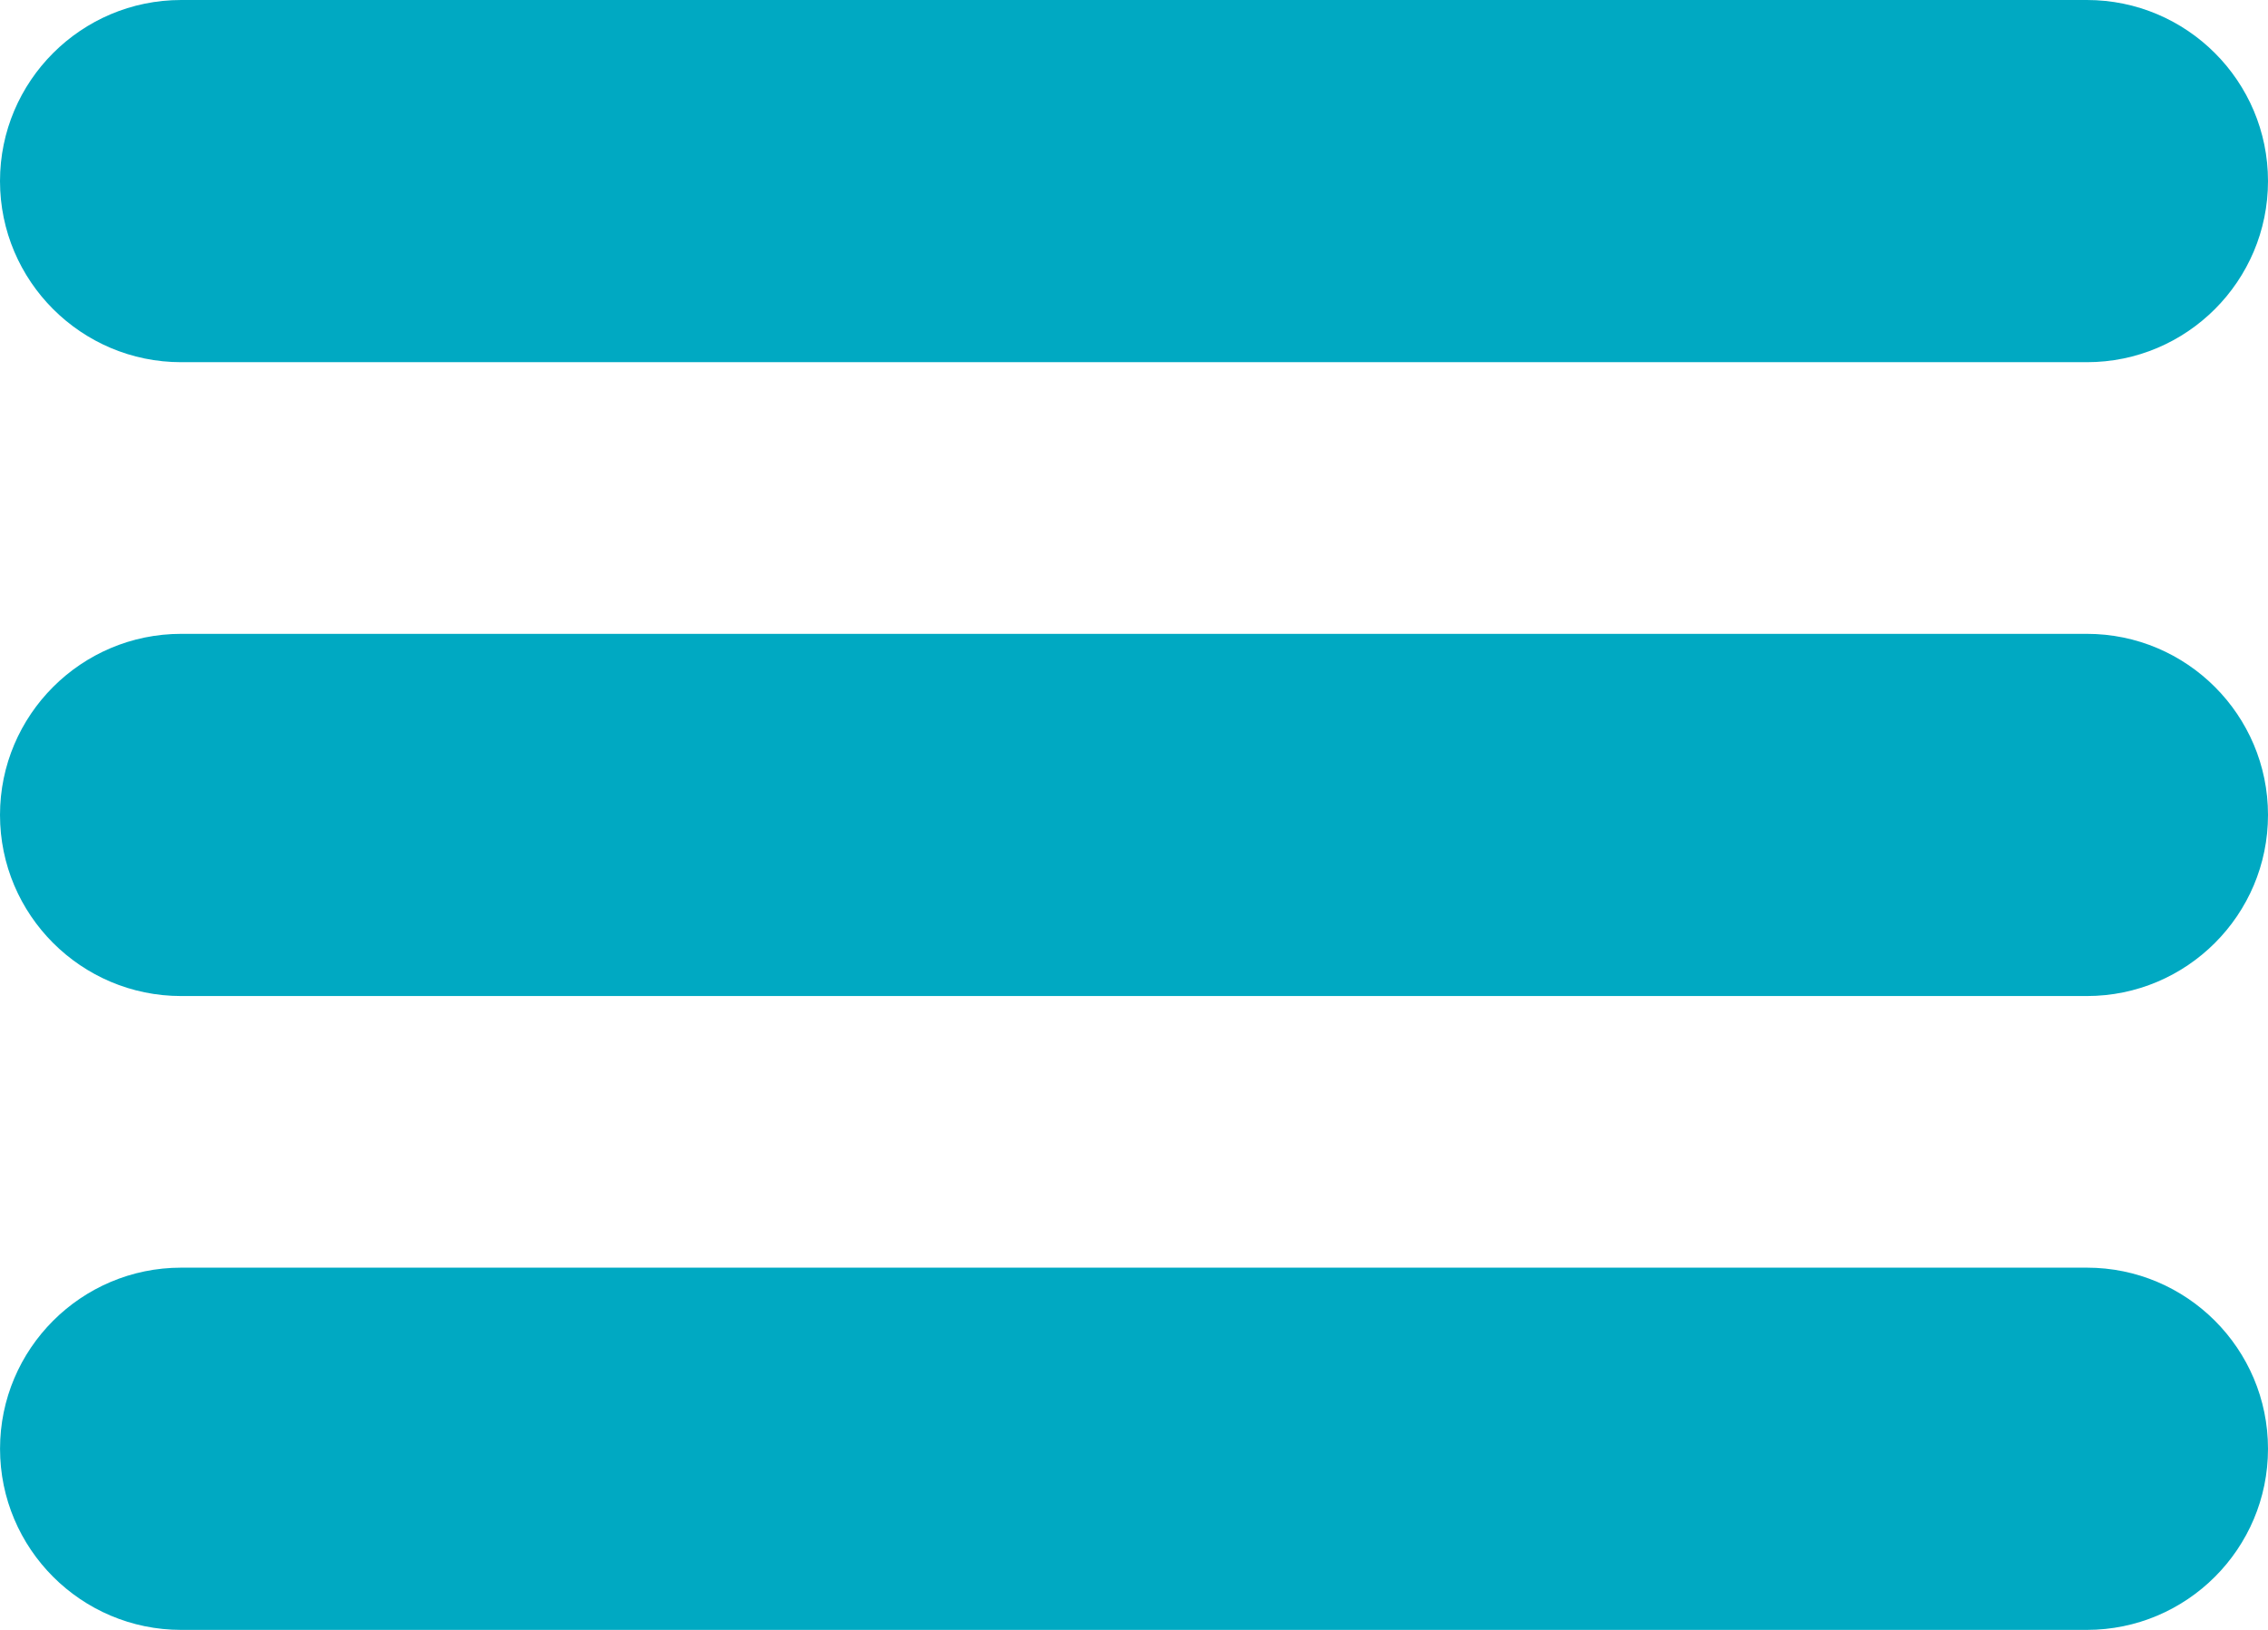
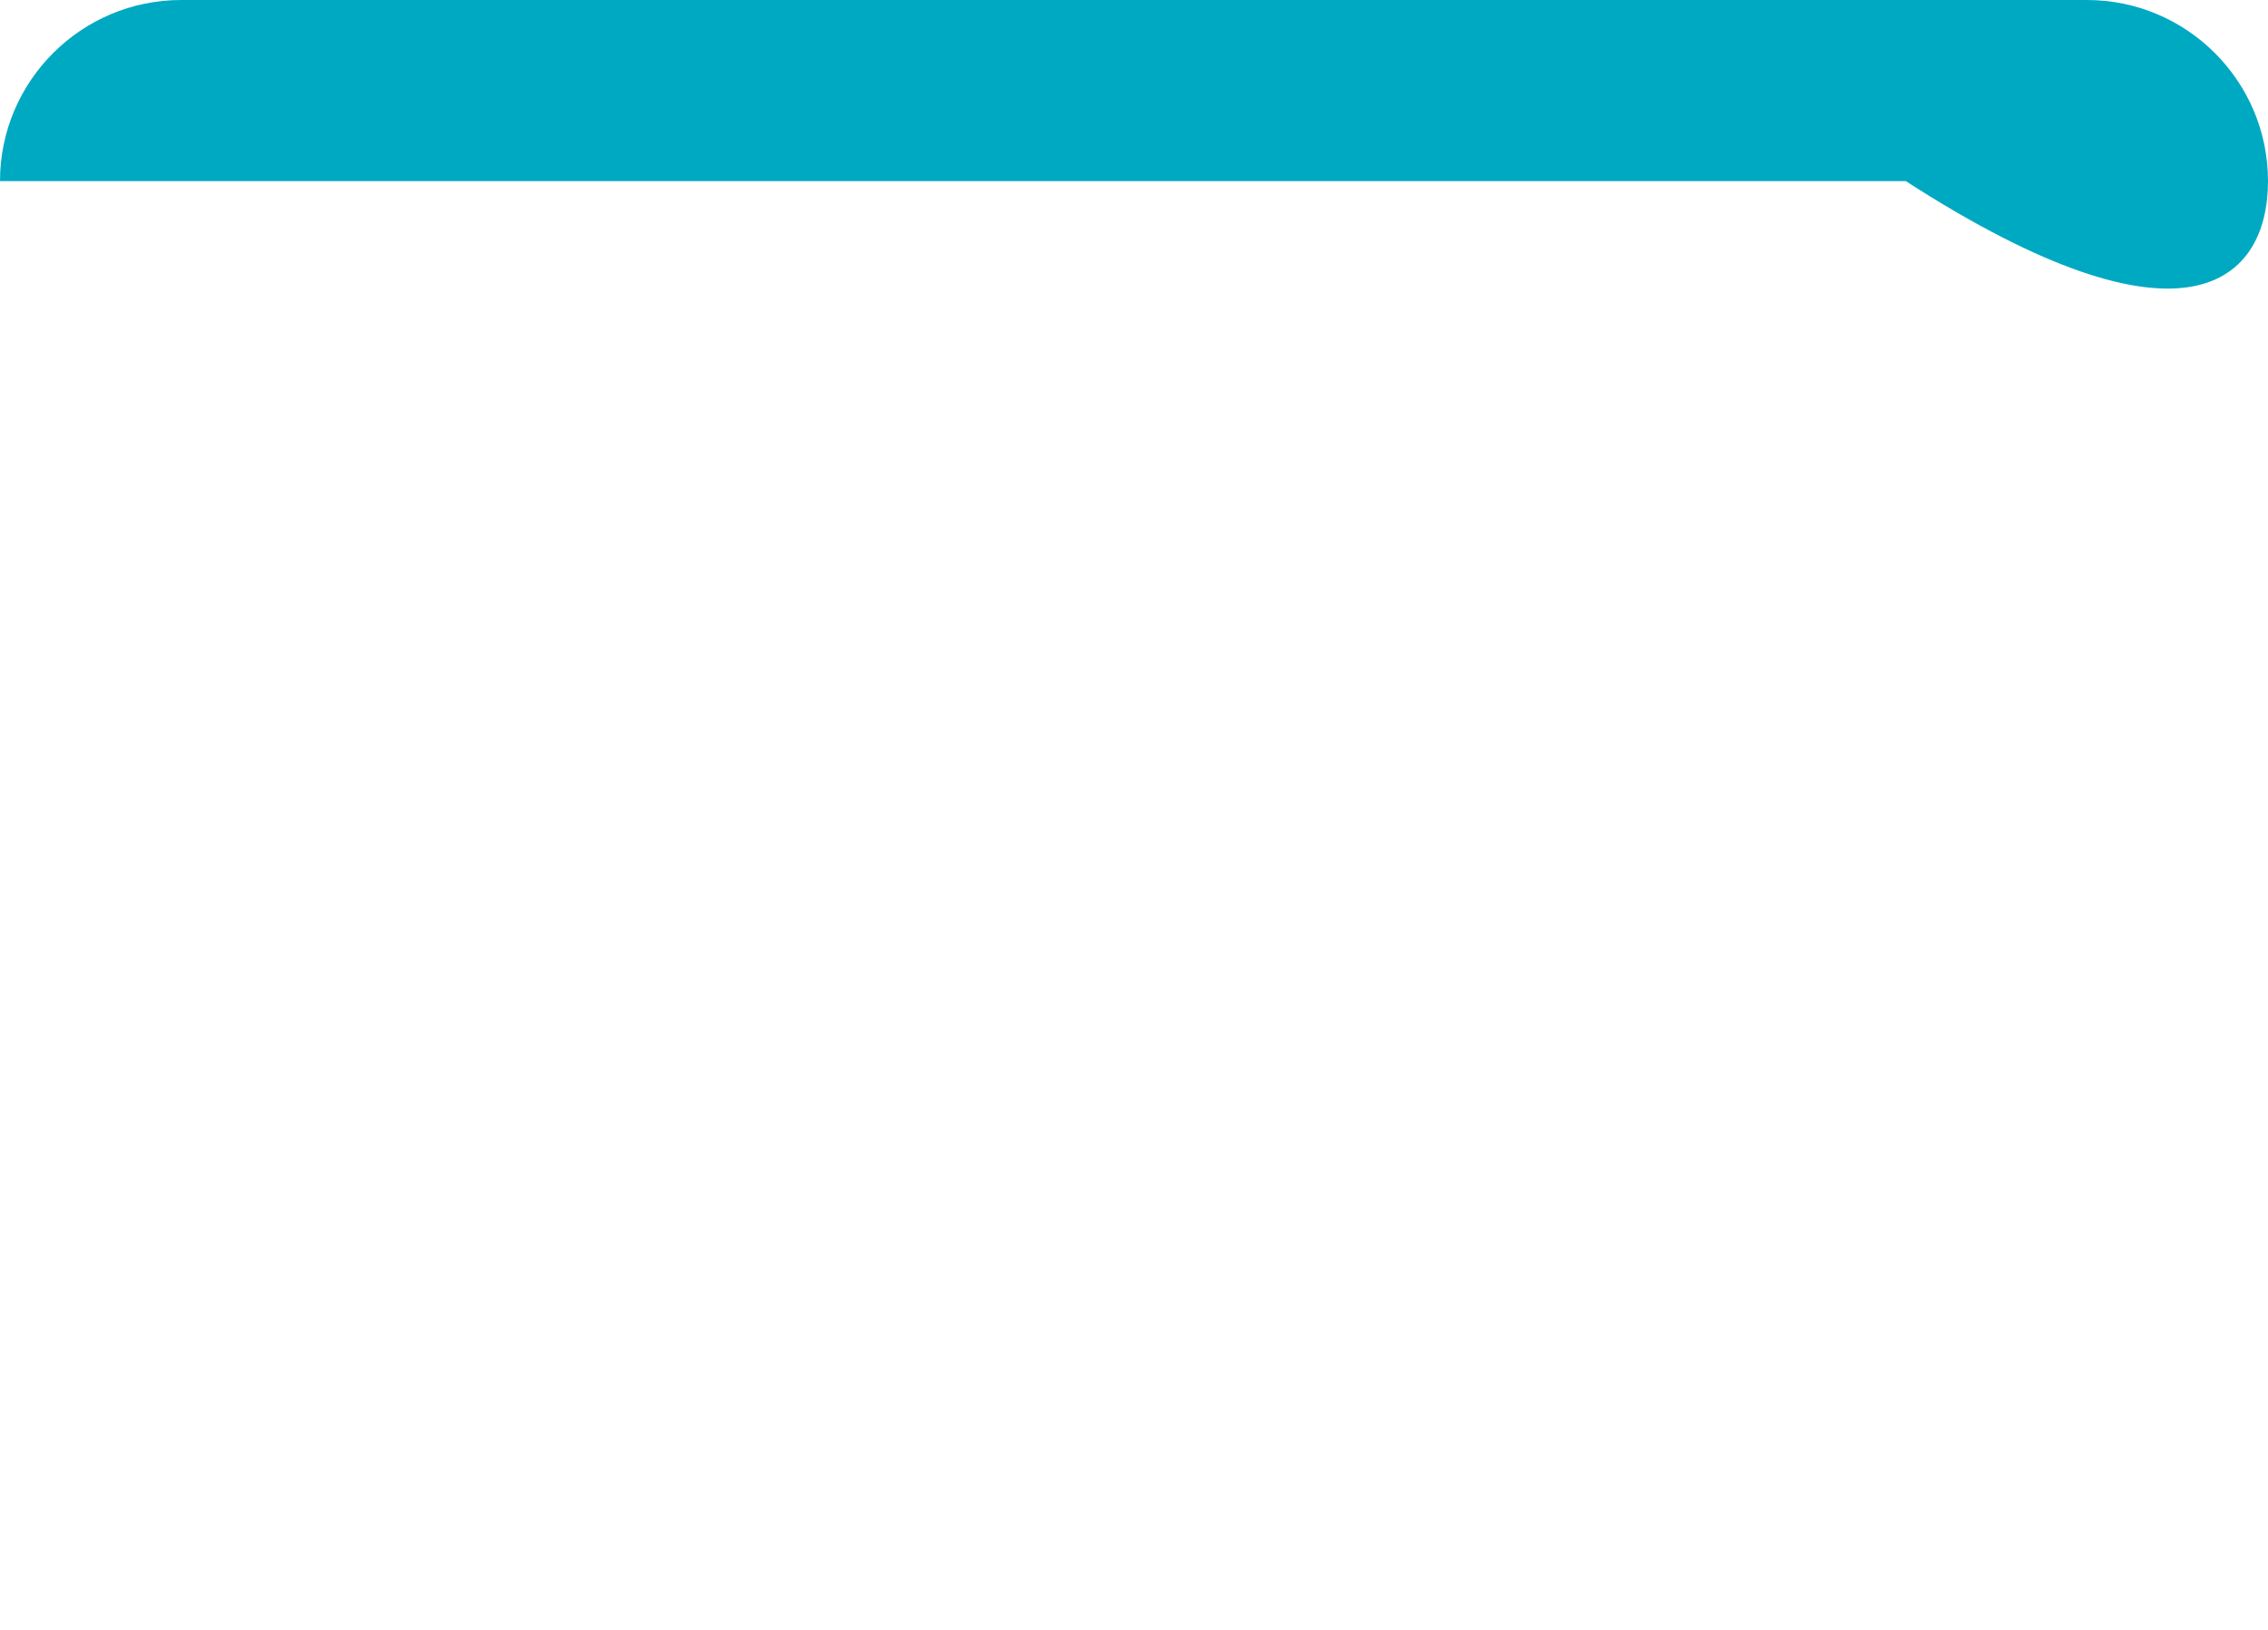
<svg xmlns="http://www.w3.org/2000/svg" version="1.1" id="Layer_1" x="0px" y="0px" width="64px" height="46px" viewBox="-20 -11 64 46" enable-background="new -20 -11 64 46" xml:space="preserve">
  <g>
-     <path fill="#00A9C2" d="M38.889,24.777h-53.777c-2.819,0-5.111,2.291-5.111,5.111S-17.708,35-14.889,35h53.777   C41.709,35,44,32.709,44,29.889S41.709,24.777,38.889,24.777z" />
-     <path fill="#00A9C2" d="M38.889,6.889h-53.777C-17.708,6.889-20,9.182-20,12c0,2.82,2.292,5.111,5.111,5.111h53.777   C41.709,17.111,44,14.82,44,12C44,9.182,41.709,6.889,38.889,6.889z" />
-     <path fill="#00A9C2" d="M38.889-11h-53.777C-17.708-11-20-8.708-20-5.889c0,2.818,2.292,5.111,5.111,5.111h53.777   C41.709-0.777,44-3.07,44-5.889C44-8.708,41.709-11,38.889-11z" />
+     <path fill="#00A9C2" d="M38.889-11h-53.777C-17.708-11-20-8.708-20-5.889h53.777   C41.709-0.777,44-3.07,44-5.889C44-8.708,41.709-11,38.889-11z" />
  </g>
</svg>